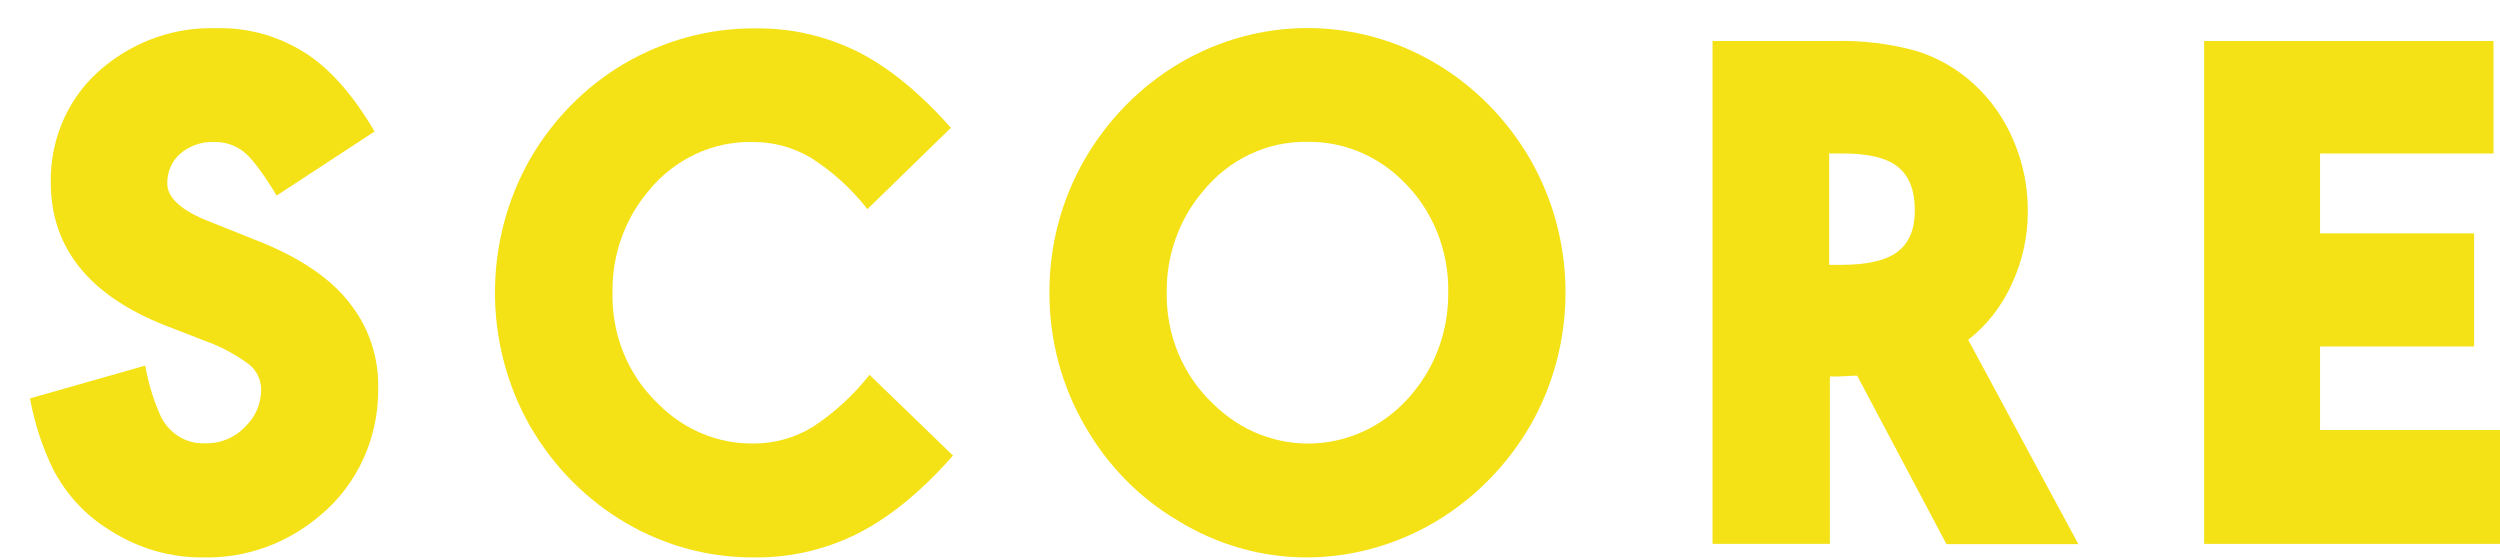
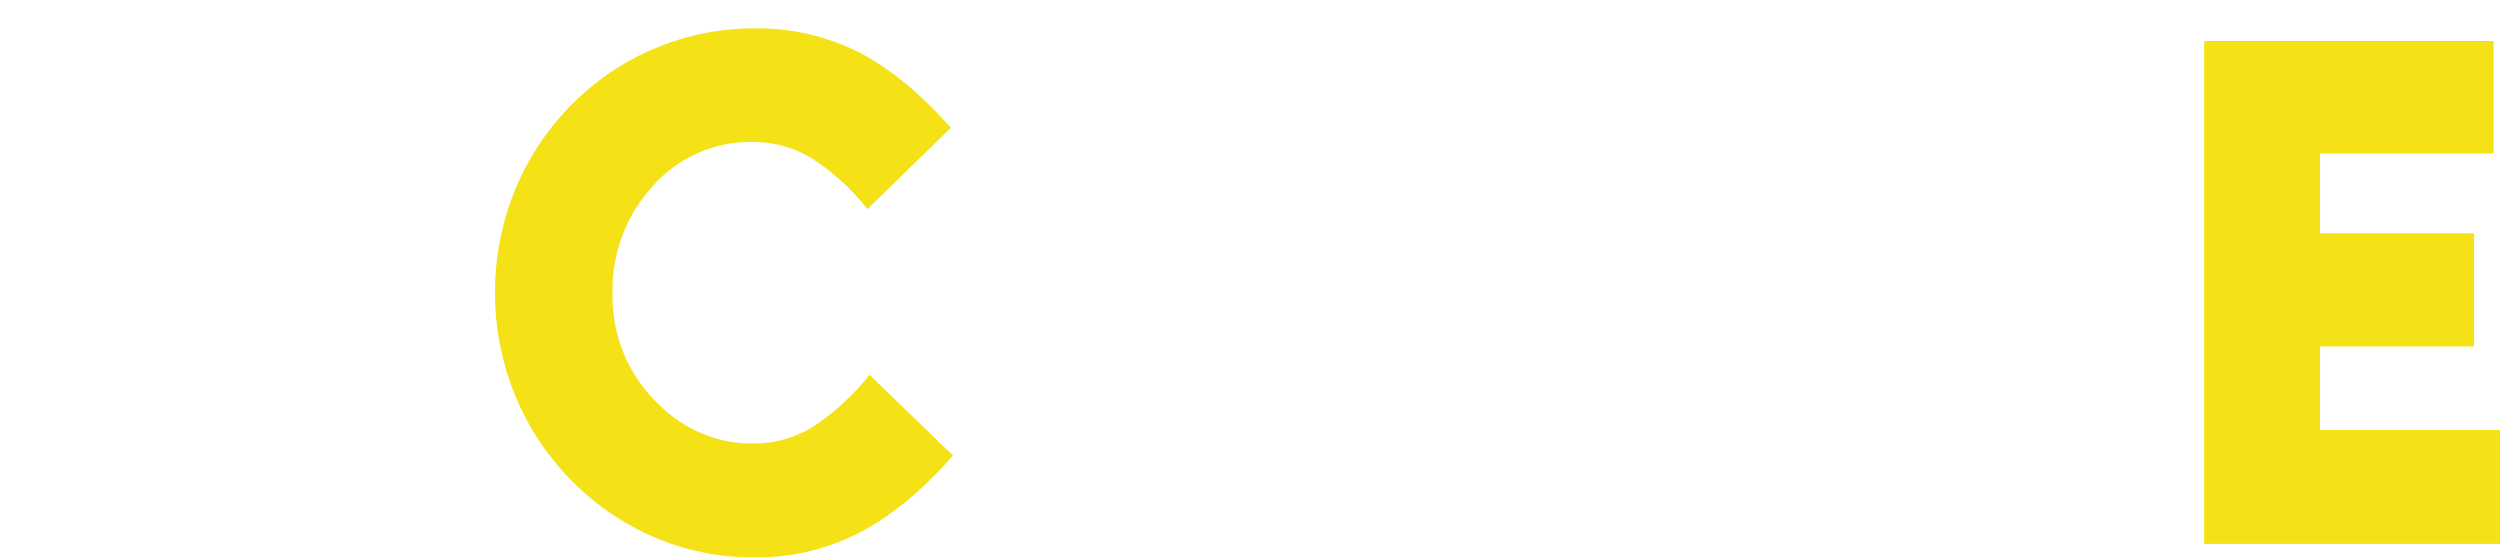
<svg xmlns="http://www.w3.org/2000/svg" width="58" height="13" viewBox="0 0 58 13" fill="none">
-   <path d="M8.691 3.05L6.419 4.537C6.107 4.025 5.858 3.689 5.667 3.531C5.467 3.37 5.219 3.287 4.966 3.295C4.682 3.282 4.403 3.378 4.181 3.566C4.085 3.65 4.007 3.756 3.955 3.876C3.903 3.995 3.878 4.126 3.881 4.257C3.881 4.595 4.215 4.892 4.884 5.15L5.885 5.551C6.944 5.956 7.701 6.47 8.157 7.091C8.569 7.631 8.787 8.306 8.774 8.997C8.782 9.56 8.667 10.117 8.439 10.626C8.21 11.135 7.873 11.583 7.454 11.935C6.692 12.597 5.728 12.951 4.738 12.932C3.967 12.944 3.208 12.726 2.551 12.303C1.995 11.967 1.539 11.477 1.232 10.886C0.979 10.368 0.799 9.814 0.696 9.242L3.37 8.482C3.437 8.868 3.549 9.244 3.704 9.602C3.794 9.816 3.945 9.996 4.136 10.118C4.327 10.24 4.549 10.298 4.772 10.284C4.95 10.288 5.127 10.253 5.291 10.18C5.455 10.108 5.602 10 5.724 9.863C5.831 9.755 5.916 9.624 5.974 9.48C6.031 9.336 6.06 9.181 6.058 9.024C6.056 8.911 6.028 8.8 5.978 8.7C5.927 8.599 5.855 8.513 5.768 8.447C5.456 8.216 5.113 8.034 4.752 7.906L3.801 7.538C2.052 6.838 1.178 5.736 1.178 4.232C1.169 3.714 1.277 3.201 1.492 2.734C1.707 2.268 2.024 1.861 2.416 1.546C3.153 0.942 4.069 0.627 5.004 0.655C5.779 0.63 6.543 0.856 7.192 1.301C7.725 1.675 8.225 2.258 8.691 3.05Z" fill="#F4E216" />
  <path d="M20.124 4.852C19.756 4.381 19.314 3.98 18.818 3.663C18.408 3.42 17.945 3.293 17.474 3.295C17.014 3.282 16.556 3.378 16.136 3.575C15.715 3.771 15.342 4.064 15.044 4.432C14.493 5.082 14.195 5.924 14.21 6.793C14.199 7.279 14.29 7.761 14.474 8.208C14.659 8.654 14.934 9.053 15.279 9.377C15.866 9.969 16.652 10.297 17.467 10.289C17.95 10.294 18.425 10.164 18.844 9.912C19.347 9.585 19.796 9.174 20.172 8.696L22.11 10.569C21.341 11.443 20.561 12.067 19.772 12.44C19.061 12.772 18.29 12.94 17.512 12.932C16.466 12.942 15.436 12.667 14.523 12.134C13.609 11.601 12.844 10.828 12.301 9.892C11.766 8.954 11.483 7.881 11.483 6.788C11.483 5.694 11.766 4.622 12.301 3.683C12.834 2.765 13.584 2.006 14.478 1.479C15.412 0.932 16.465 0.649 17.535 0.658C18.352 0.649 19.16 0.834 19.898 1.199C20.617 1.561 21.338 2.15 22.061 2.965L20.124 4.852Z" fill="#F4E216" />
-   <path d="M24.347 6.793C24.342 5.702 24.625 4.631 25.164 3.698C25.703 2.768 26.462 1.999 27.367 1.465C28.273 0.931 29.294 0.651 30.334 0.651C31.373 0.651 32.394 0.931 33.3 1.465C34.205 1.999 34.964 2.768 35.503 3.698C36.038 4.63 36.32 5.697 36.32 6.785C36.32 7.872 36.038 8.939 35.503 9.871C34.963 10.799 34.205 11.568 33.302 12.104C32.399 12.639 31.38 12.925 30.342 12.932C29.279 12.937 28.235 12.64 27.32 12.074C26.429 11.549 25.686 10.789 25.164 9.87C24.627 8.942 24.344 7.878 24.347 6.793V6.793ZM27.068 6.793C27.061 7.28 27.154 7.763 27.341 8.209C27.529 8.655 27.806 9.054 28.154 9.377C28.468 9.687 28.838 9.928 29.243 10.084C29.648 10.24 30.078 10.309 30.509 10.286C30.94 10.263 31.362 10.149 31.749 9.951C32.137 9.753 32.482 9.474 32.764 9.132C33.31 8.486 33.607 7.651 33.599 6.788C33.608 6.299 33.518 5.814 33.334 5.365C33.149 4.915 32.876 4.512 32.53 4.183C31.938 3.601 31.154 3.281 30.342 3.291C29.879 3.281 29.42 3.379 28.998 3.579C28.576 3.778 28.202 4.074 27.903 4.444C27.354 5.09 27.056 5.928 27.068 6.793V6.793Z" fill="#F4E216" />
-   <path d="M43.087 8.717H42.987C42.832 8.729 42.697 8.734 42.571 8.734H42.453V12.618H39.731V0.951H42.571C43.204 0.935 43.836 1.012 44.449 1.179C44.948 1.331 45.41 1.596 45.8 1.955C46.191 2.314 46.503 2.759 46.712 3.257C46.934 3.771 47.047 4.329 47.045 4.893C47.048 5.477 46.922 6.054 46.678 6.58C46.447 7.095 46.098 7.543 45.662 7.884L48.218 12.624H45.158L43.087 8.717ZM42.437 6.145H42.704C43.317 6.145 43.756 6.045 44.023 5.841C44.291 5.638 44.424 5.323 44.424 4.879C44.424 4.413 44.291 4.075 44.023 3.865C43.756 3.655 43.317 3.554 42.704 3.561H42.437V6.145Z" fill="#F4E216" />
  <path d="M57.85 3.561H53.825V5.414H57.399V8.038H53.825V9.976H58V12.618H51.136V0.951H57.85V3.561Z" fill="#F4E216" />
</svg>